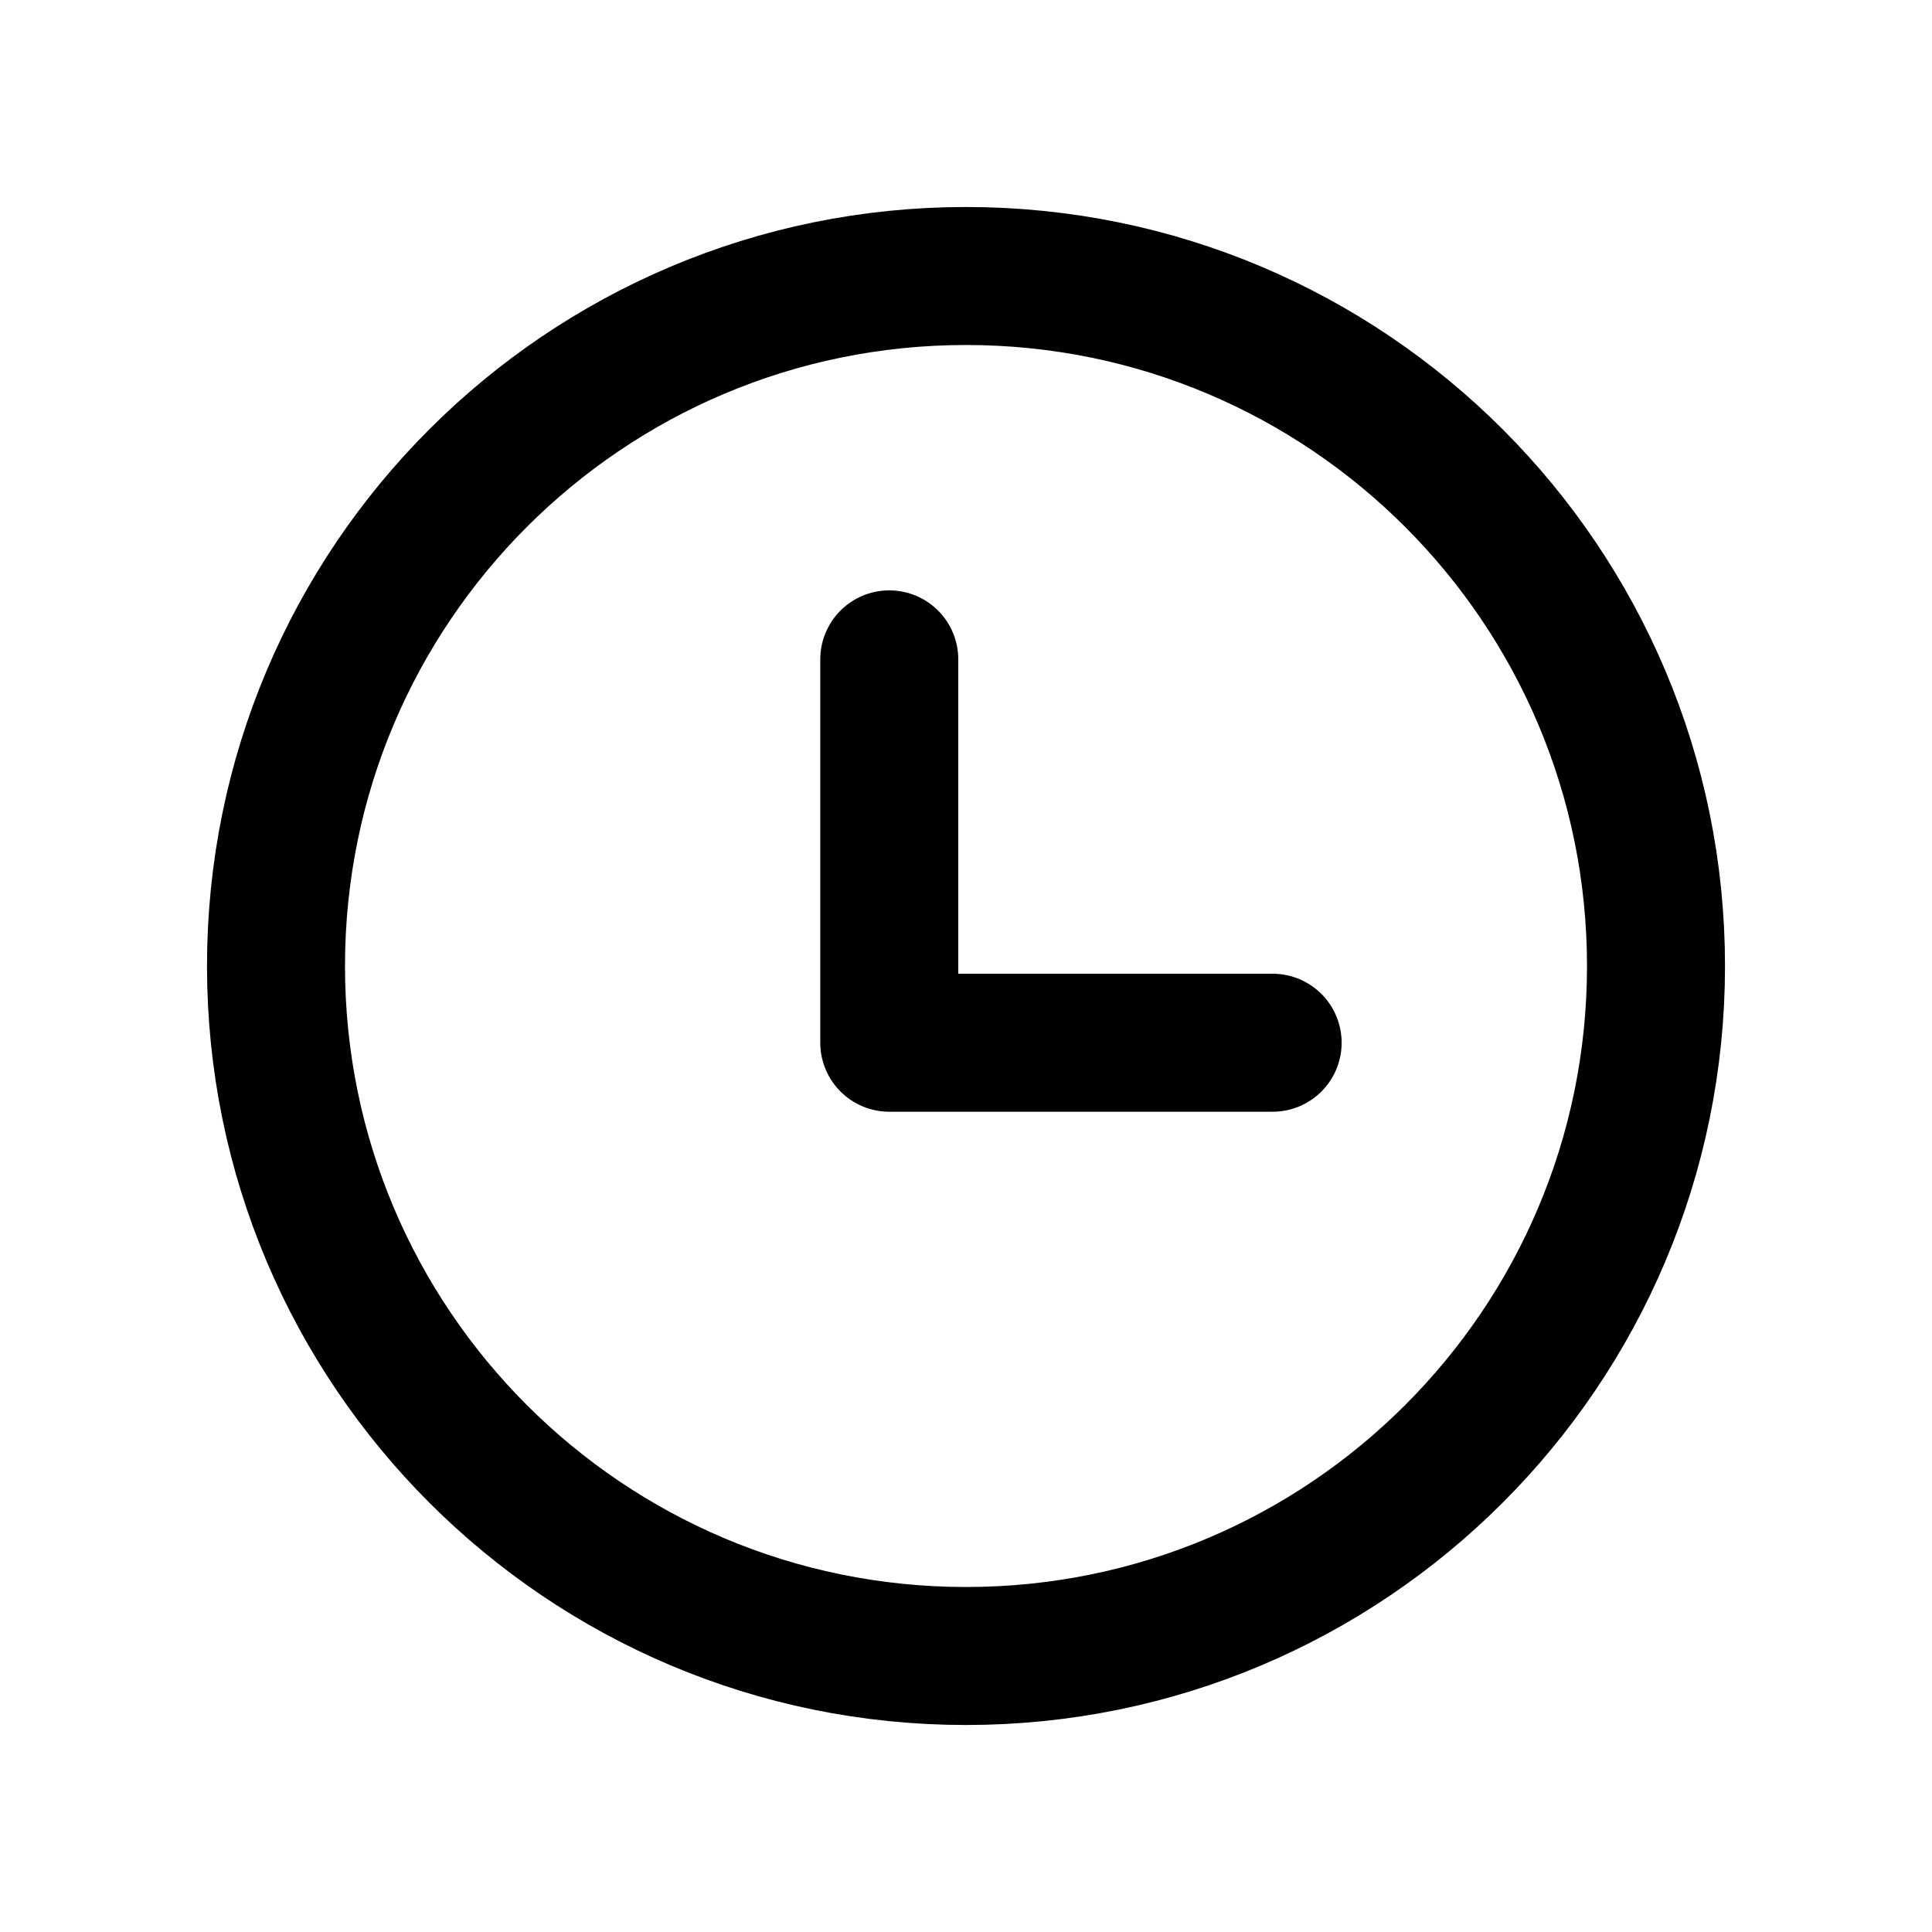
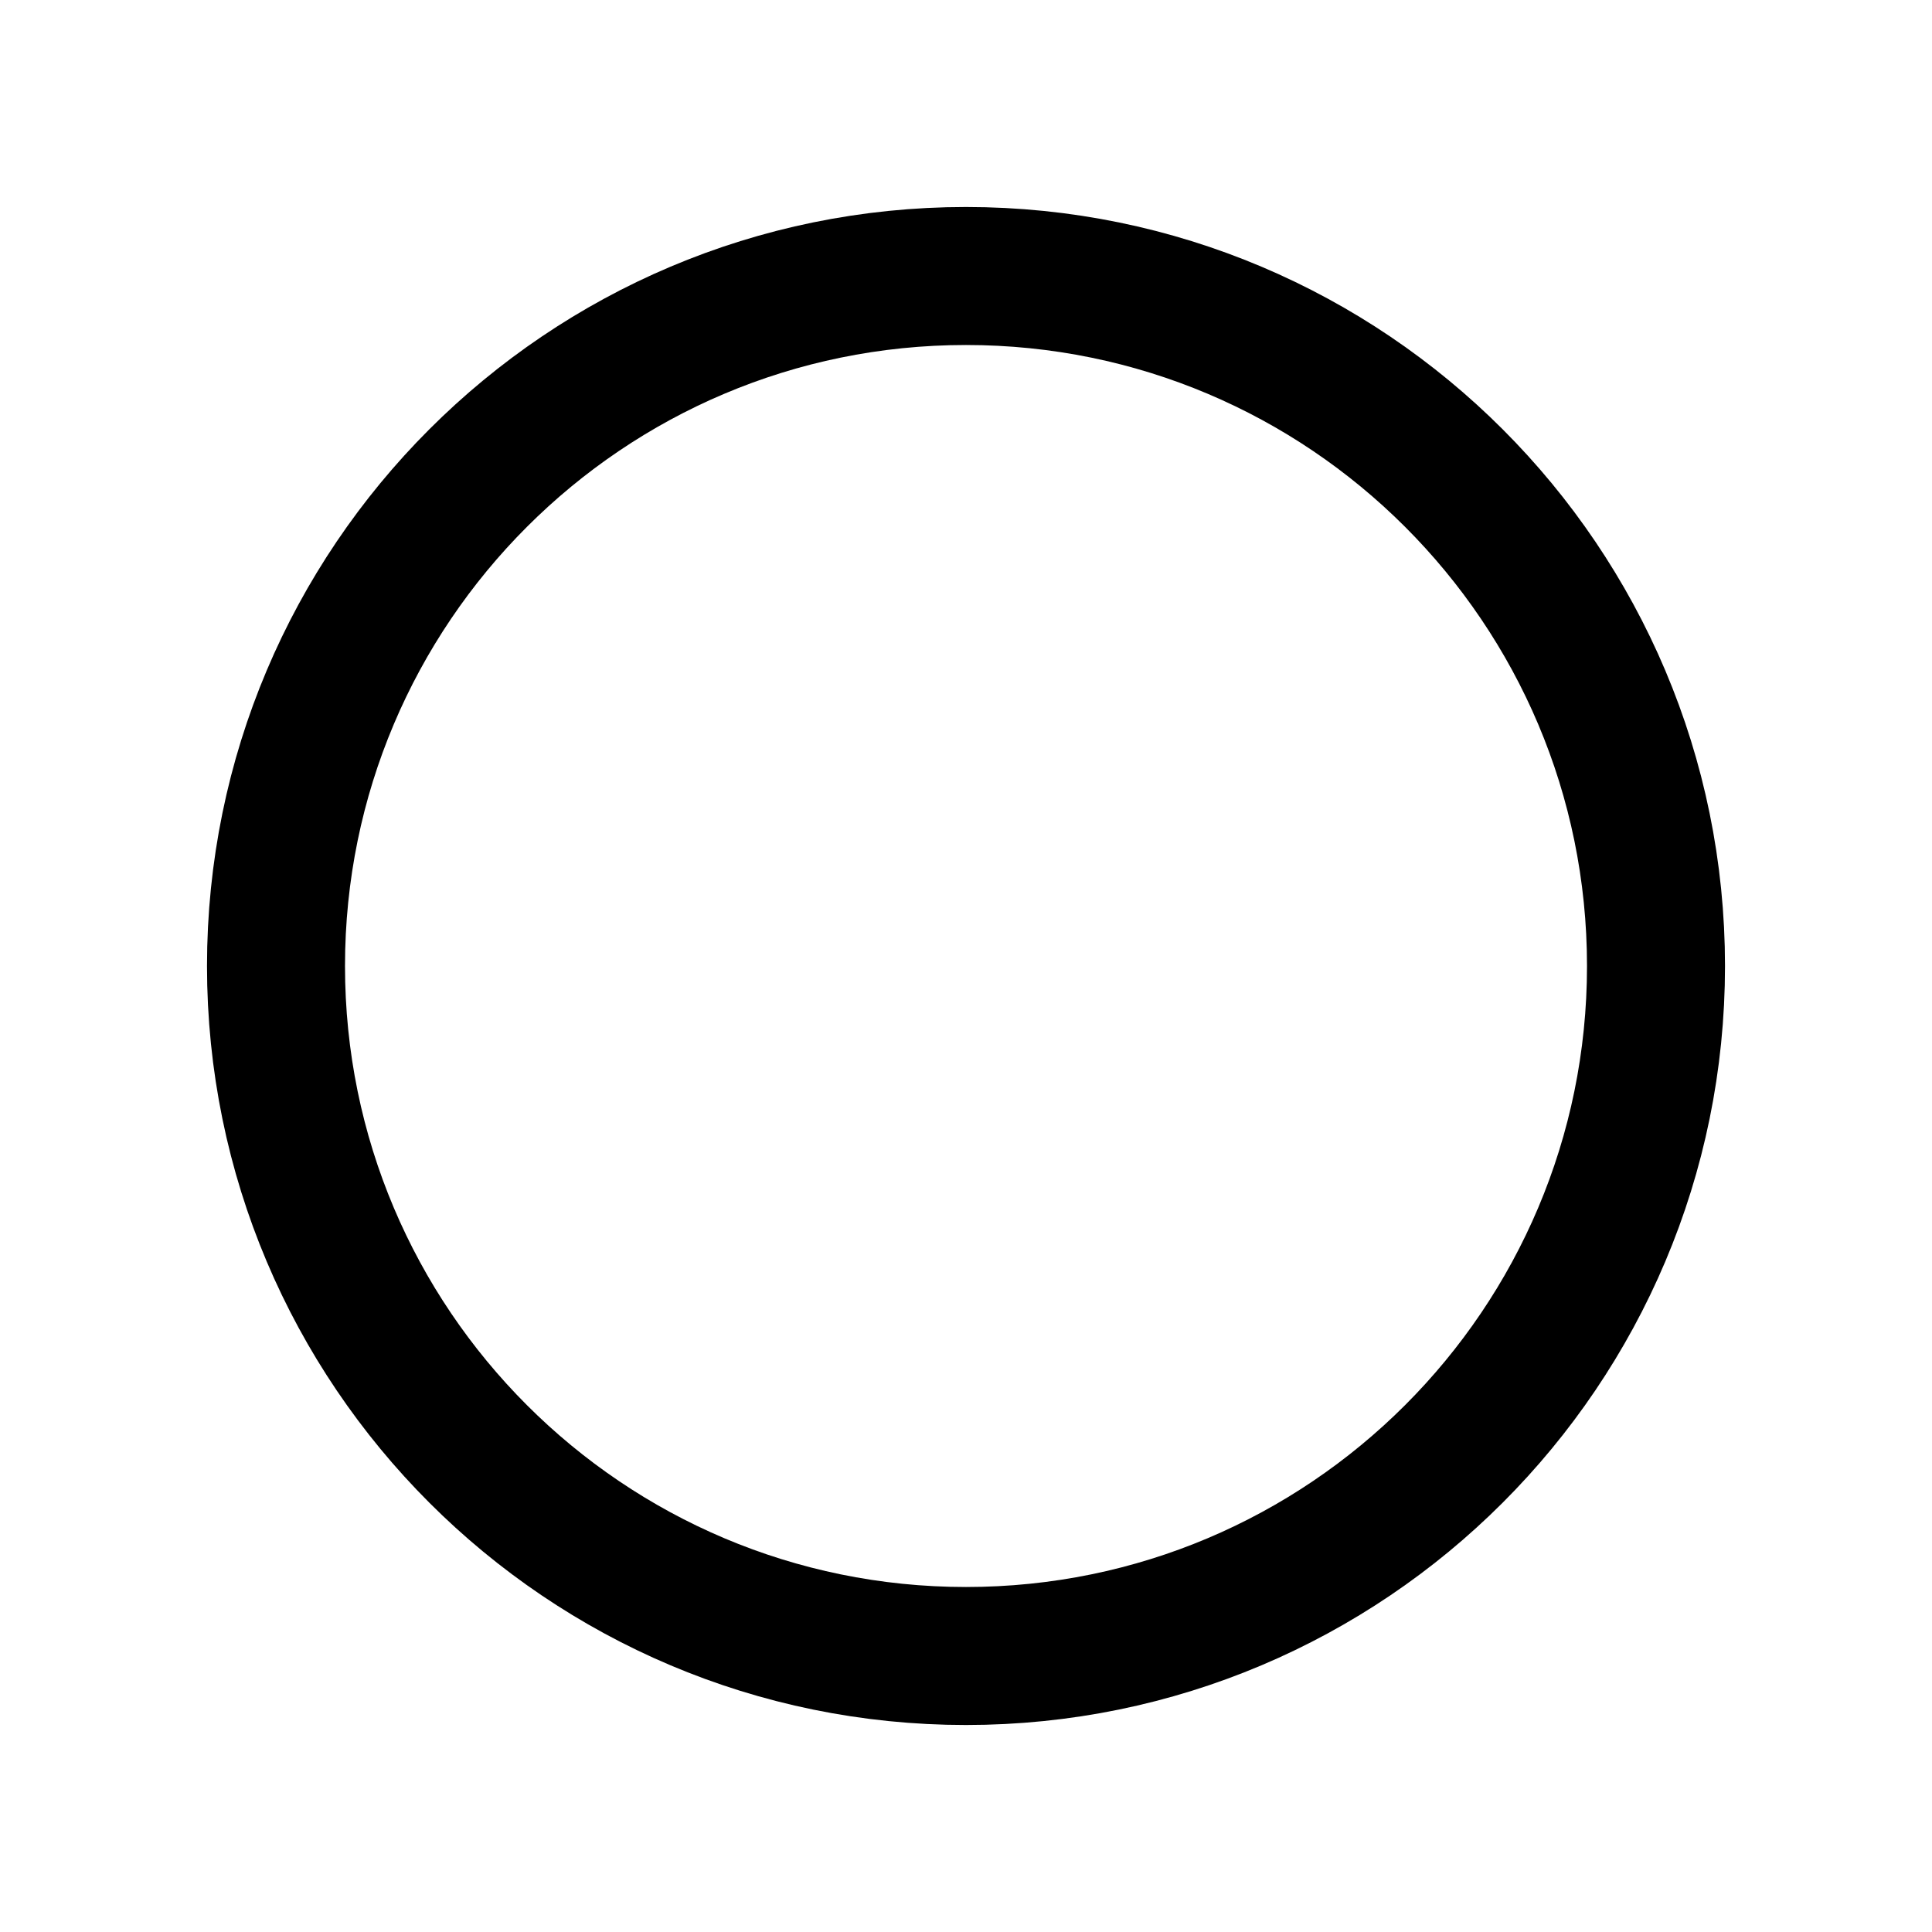
<svg xmlns="http://www.w3.org/2000/svg" width="21" height="21" viewBox="0 0 21 21" fill="none">
  <g id="iconamoon:clock-light">
    <g id="Group">
      <path id="Vector" d="M10.5 18C14.642 18 18 14.642 18 10.5C18 6.358 14.642 3 10.5 3C6.358 3 3 6.358 3 10.5C3 14.642 6.358 18 10.5 18Z" stroke="black" stroke-width="1.5" stroke-linecap="round" stroke-linejoin="round" />
-       <path id="Vector_2" d="M9.666 7.167V11.334H13.833" stroke="black" stroke-width="1.5" stroke-linecap="round" stroke-linejoin="round" />
    </g>
  </g>
</svg>